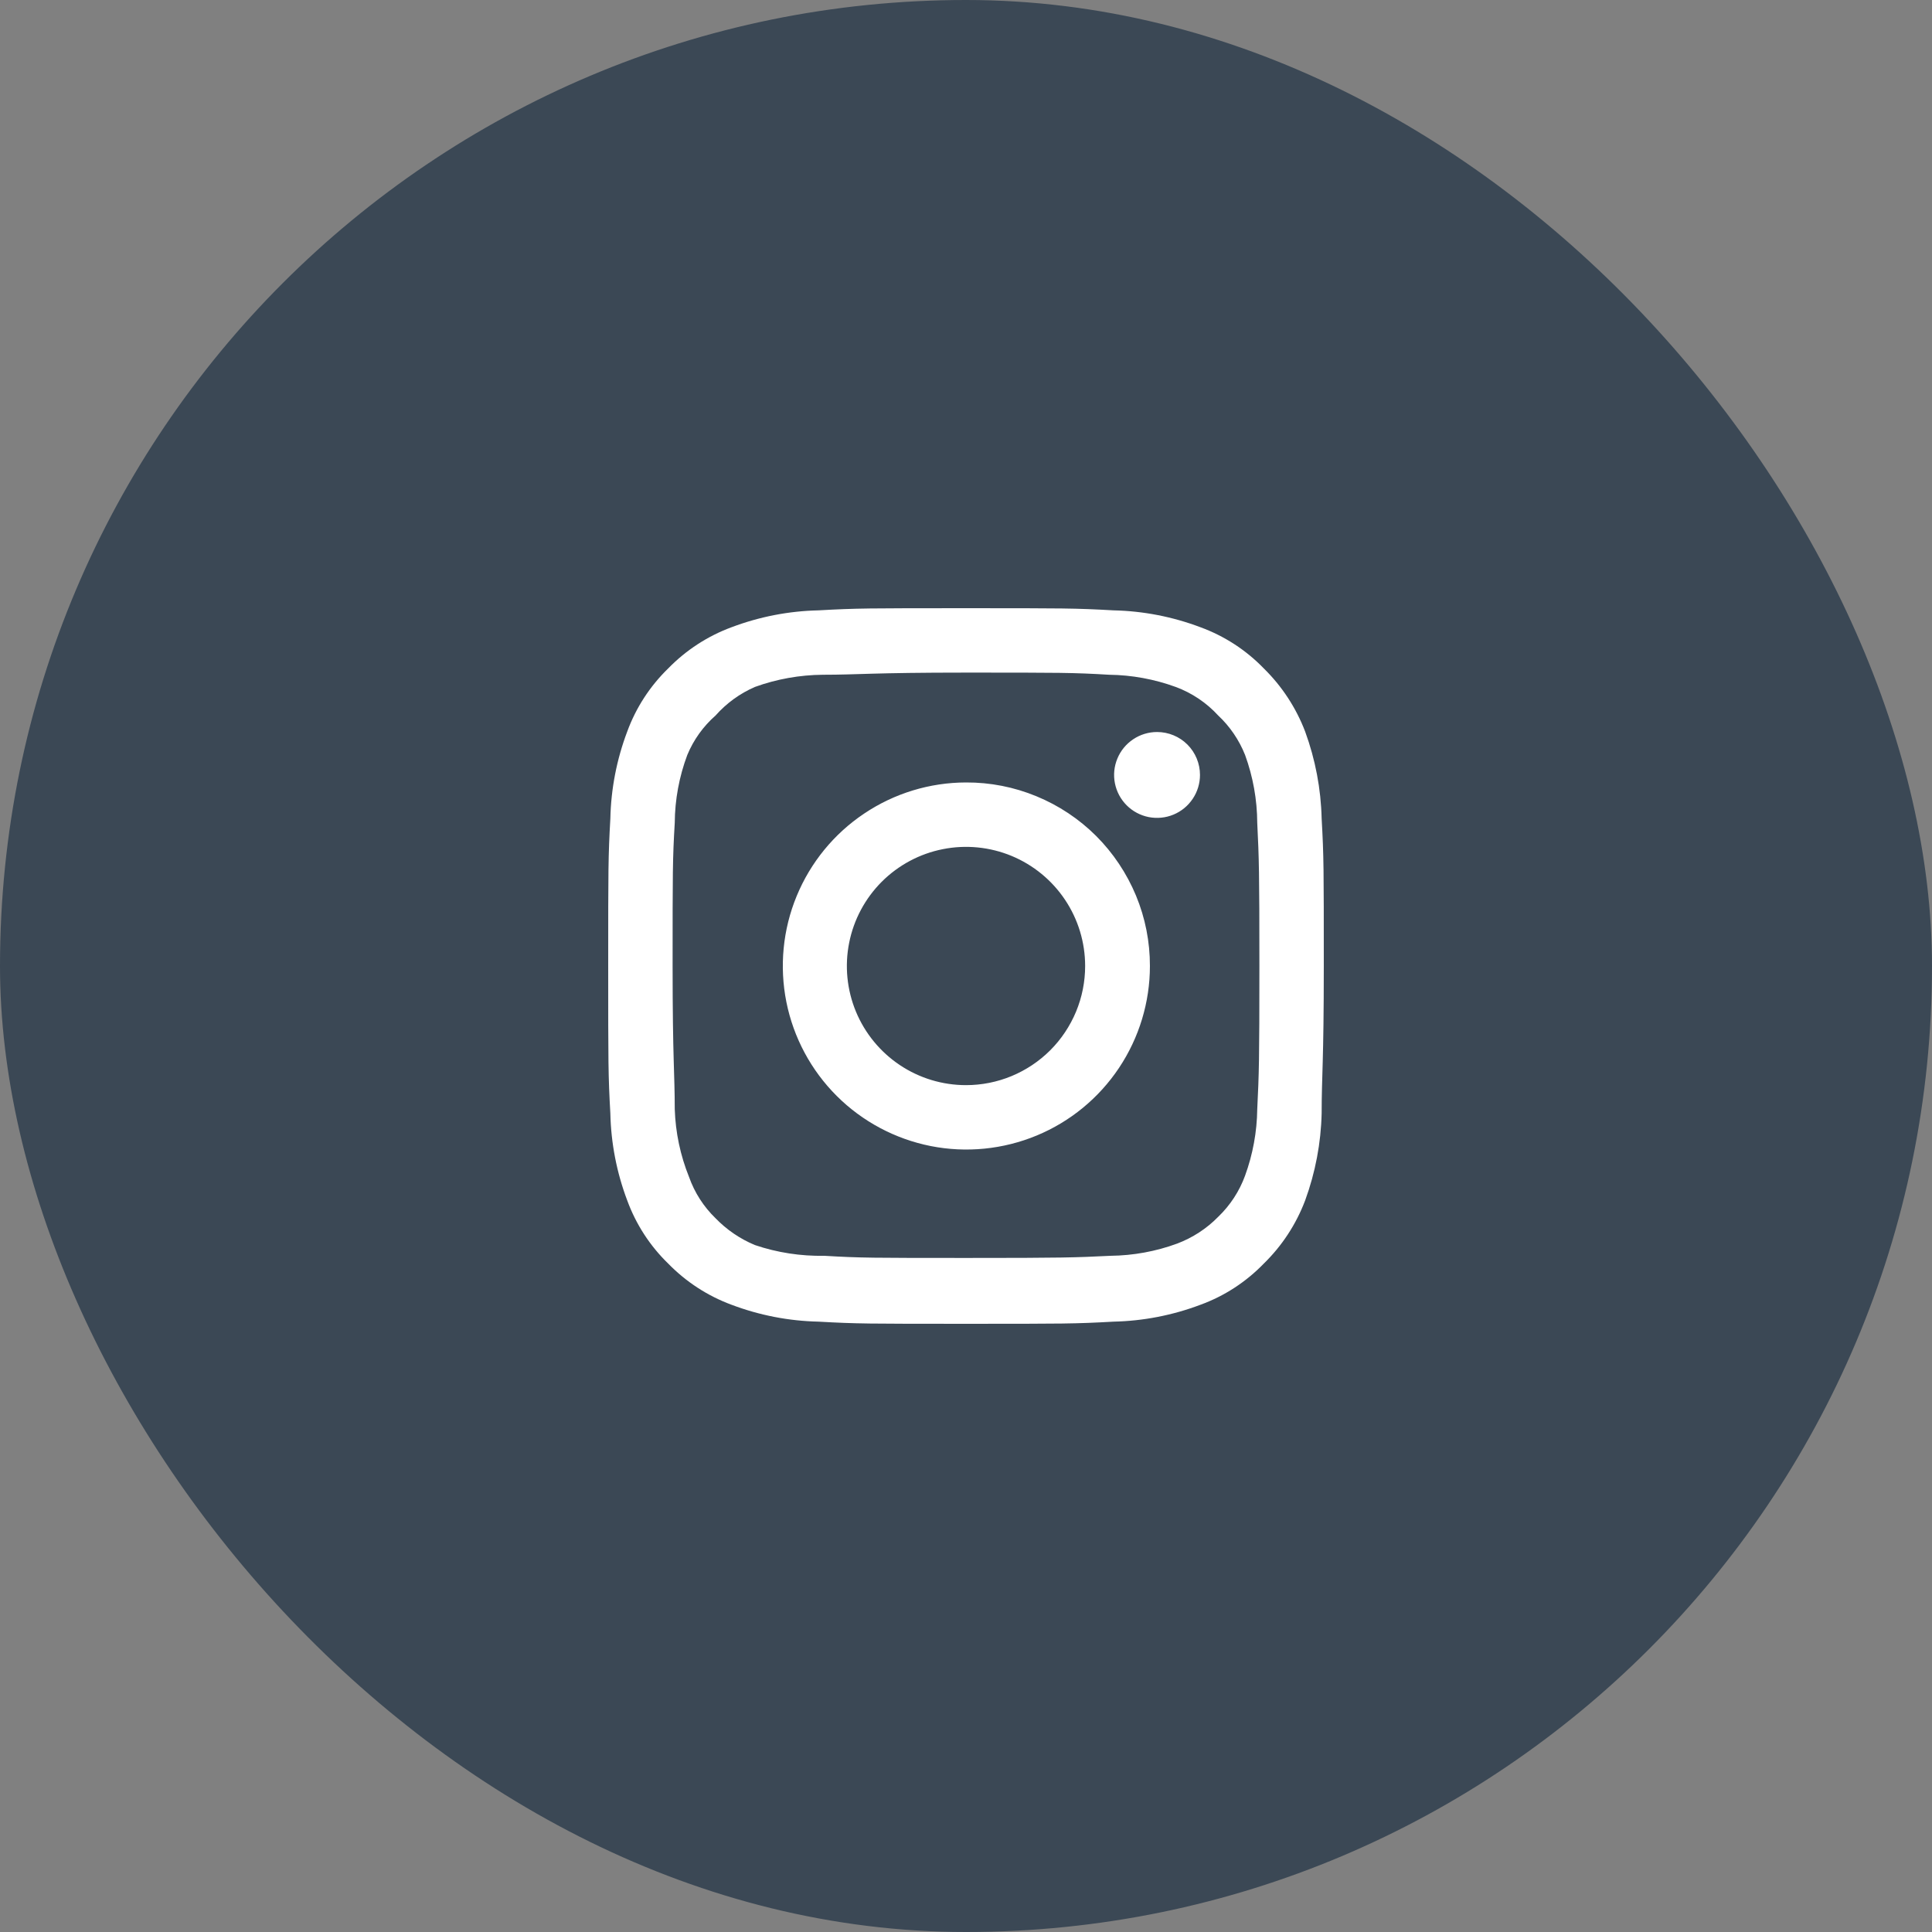
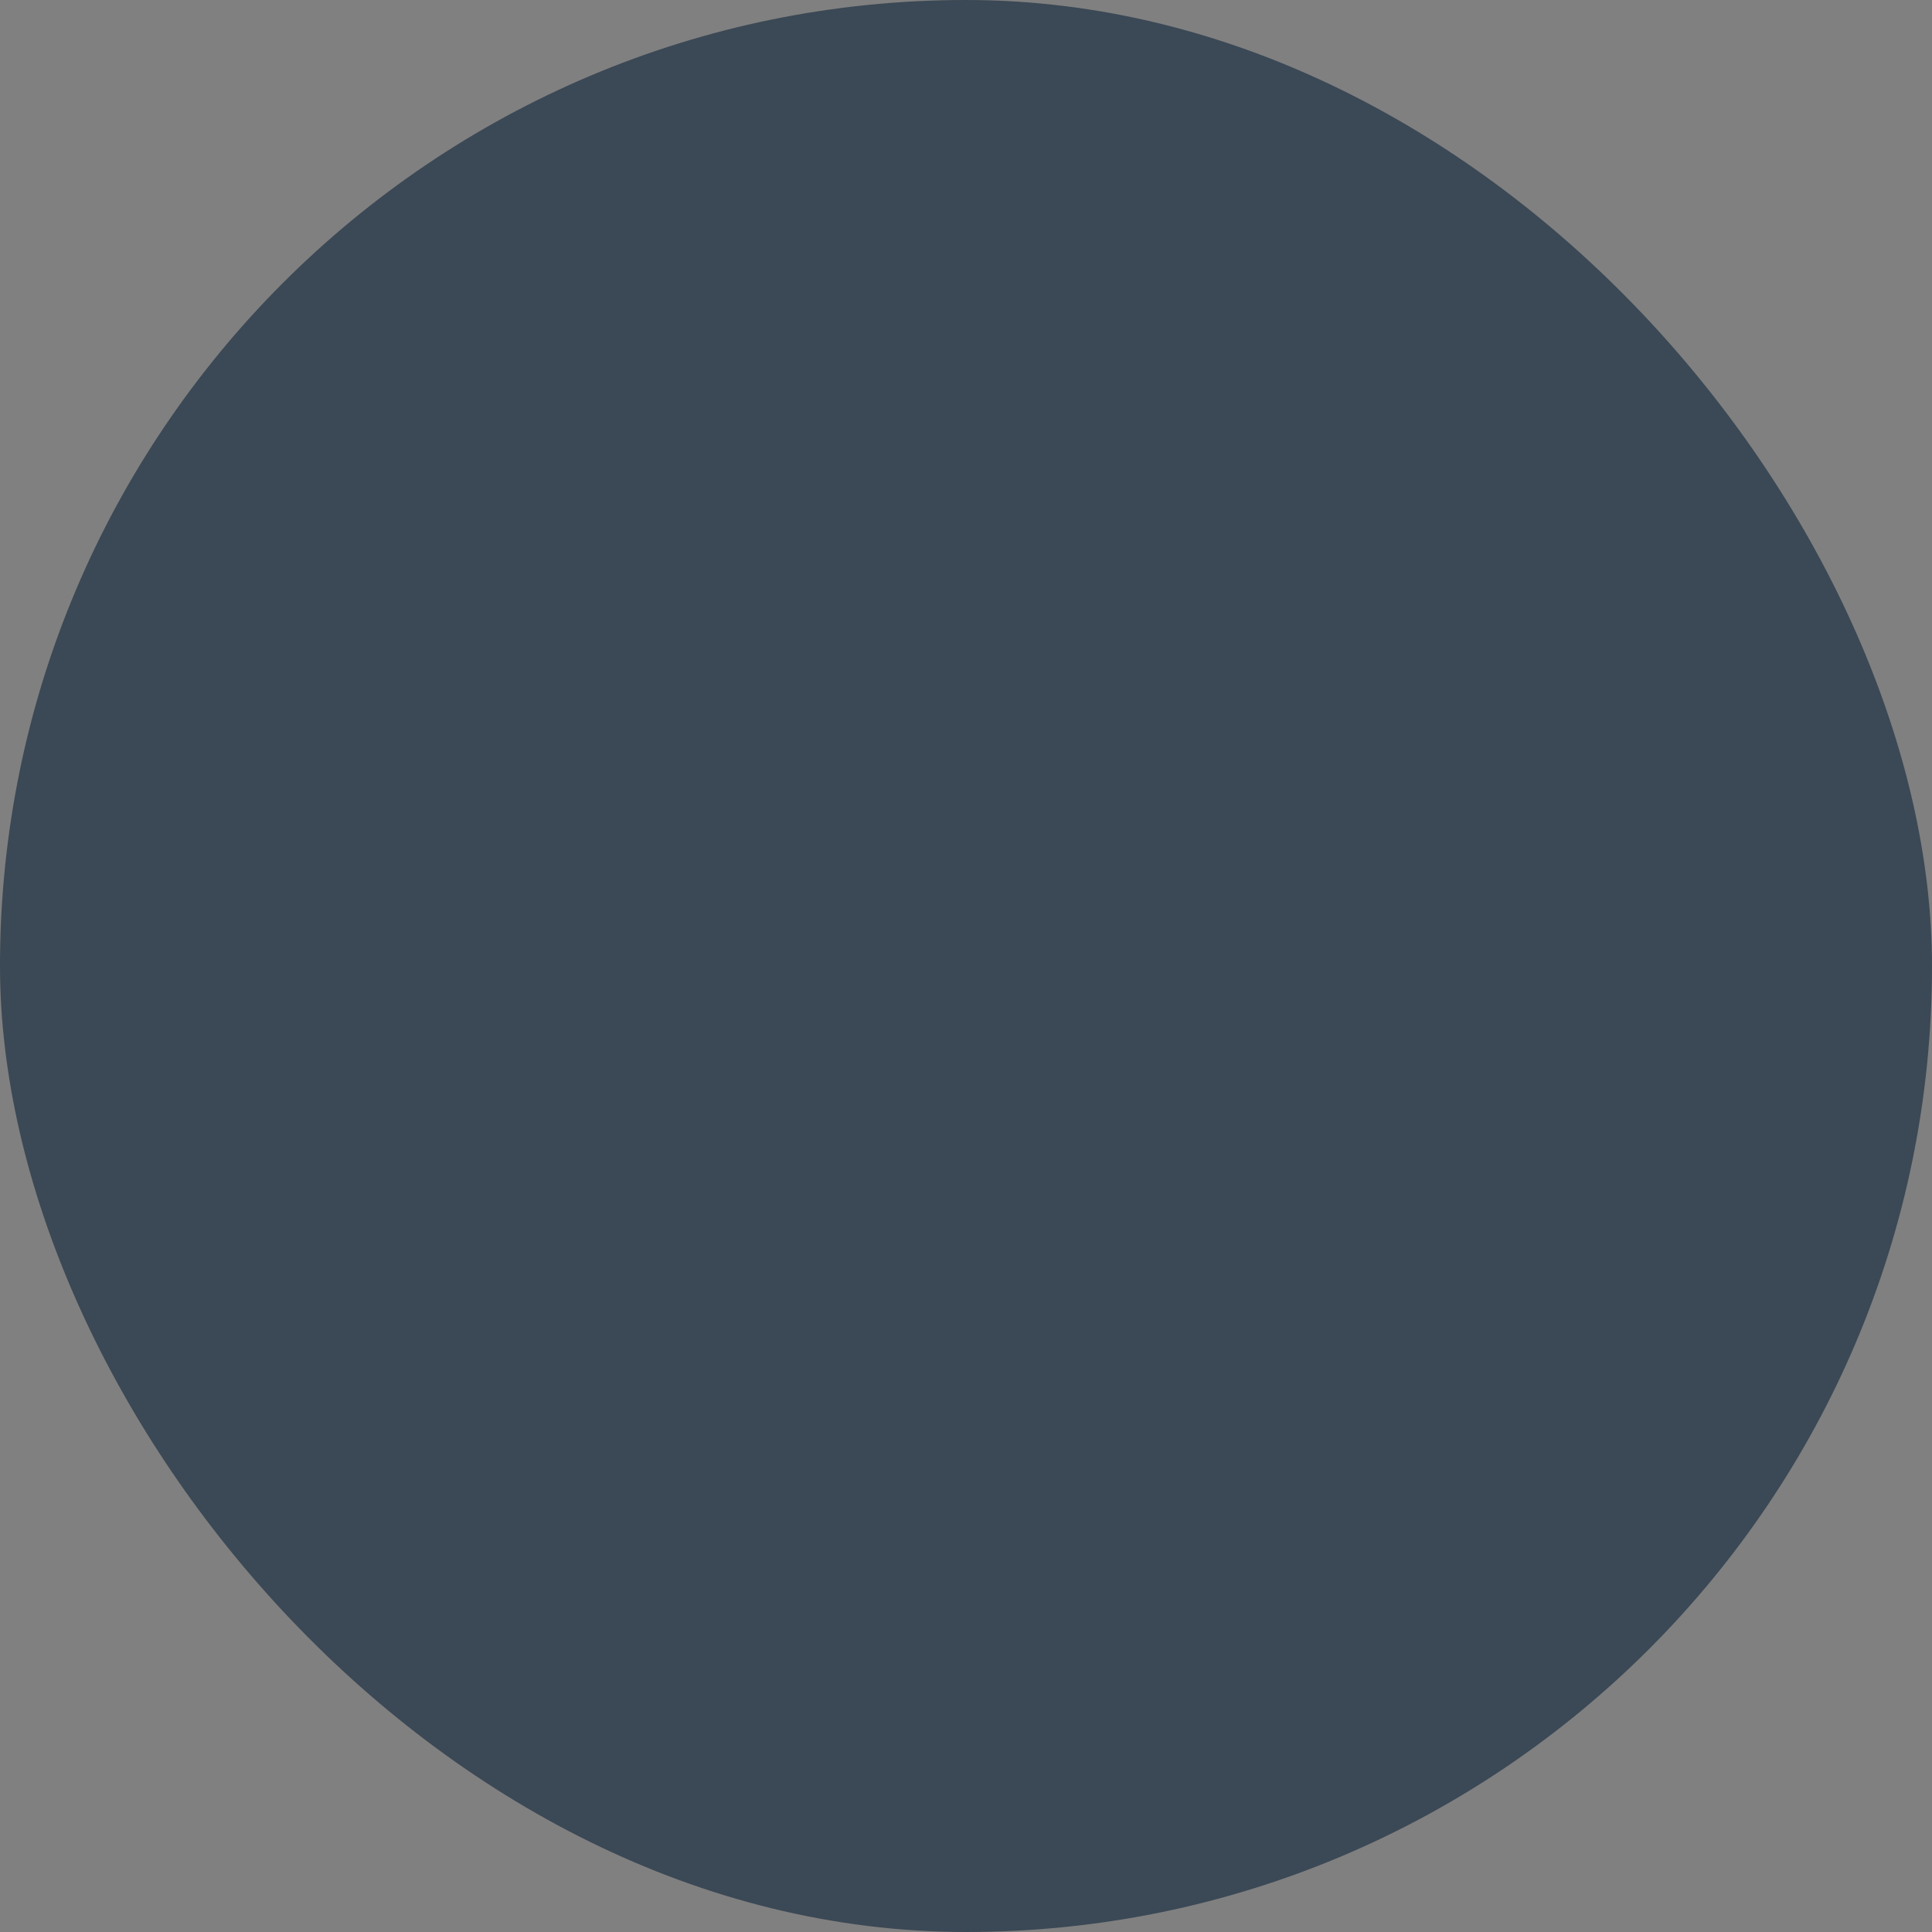
<svg xmlns="http://www.w3.org/2000/svg" width="36" height="36" viewBox="0 0 36 36" fill="none">
  <rect x="0" y="0" width="36" height="36" fill="#808080" stroke="none" />
  <rect width="36" height="36" rx="18" fill="#3B4855" />
-   <path d="M21.56 13.64C21.402 13.64 21.247 13.687 21.116 13.775C20.984 13.863 20.881 13.988 20.821 14.134C20.76 14.28 20.744 14.441 20.775 14.596C20.806 14.751 20.882 14.894 20.994 15.006C21.106 15.118 21.249 15.194 21.404 15.225C21.559 15.255 21.72 15.24 21.866 15.179C22.012 15.119 22.137 15.016 22.225 14.884C22.313 14.753 22.36 14.598 22.36 14.44C22.36 14.228 22.276 14.024 22.126 13.874C21.976 13.724 21.772 13.64 21.56 13.64ZM24.627 15.253C24.614 14.7 24.51 14.153 24.32 13.633C24.151 13.189 23.887 12.786 23.547 12.453C23.217 12.112 22.813 11.85 22.367 11.687C21.848 11.491 21.301 11.385 20.747 11.373C20.04 11.333 19.813 11.333 18 11.333C16.187 11.333 15.96 11.333 15.253 11.373C14.699 11.385 14.152 11.491 13.633 11.687C13.188 11.851 12.785 12.113 12.453 12.453C12.112 12.784 11.85 13.187 11.687 13.633C11.491 14.152 11.385 14.699 11.373 15.253C11.333 15.96 11.333 16.187 11.333 18C11.333 19.813 11.333 20.04 11.373 20.747C11.385 21.301 11.491 21.848 11.687 22.367C11.85 22.813 12.112 23.217 12.453 23.547C12.785 23.887 13.188 24.149 13.633 24.313C14.152 24.509 14.699 24.615 15.253 24.627C15.96 24.667 16.187 24.667 18 24.667C19.813 24.667 20.04 24.667 20.747 24.627C21.301 24.615 21.848 24.509 22.367 24.313C22.813 24.151 23.217 23.888 23.547 23.547C23.888 23.215 24.152 22.812 24.32 22.367C24.51 21.847 24.614 21.3 24.627 20.747C24.627 20.04 24.667 19.813 24.667 18C24.667 16.187 24.667 15.96 24.627 15.253ZM23.427 20.667C23.422 21.09 23.345 21.509 23.2 21.907C23.094 22.197 22.923 22.459 22.7 22.673C22.484 22.894 22.222 23.064 21.933 23.173C21.536 23.319 21.116 23.395 20.693 23.4C20.027 23.433 19.78 23.44 18.027 23.44C16.273 23.44 16.027 23.44 15.36 23.4C14.921 23.408 14.483 23.341 14.067 23.2C13.79 23.085 13.541 22.915 13.333 22.7C13.112 22.486 12.943 22.224 12.84 21.933C12.677 21.53 12.587 21.101 12.573 20.667C12.573 20 12.533 19.753 12.533 18C12.533 16.247 12.533 16 12.573 15.333C12.576 14.901 12.655 14.472 12.807 14.067C12.924 13.785 13.104 13.534 13.333 13.333C13.536 13.104 13.786 12.922 14.067 12.8C14.473 12.653 14.901 12.577 15.333 12.573C16 12.573 16.247 12.533 18 12.533C19.753 12.533 20 12.533 20.667 12.573C21.09 12.578 21.509 12.655 21.907 12.8C22.21 12.912 22.482 13.095 22.7 13.333C22.919 13.538 23.089 13.789 23.2 14.067C23.348 14.473 23.425 14.901 23.427 15.333C23.46 16 23.467 16.247 23.467 18C23.467 19.753 23.46 20 23.427 20.667ZM18 14.58C17.324 14.581 16.663 14.783 16.102 15.16C15.54 15.536 15.103 16.071 14.845 16.696C14.587 17.321 14.521 18.008 14.653 18.671C14.786 19.334 15.112 19.943 15.591 20.421C16.069 20.898 16.679 21.223 17.342 21.355C18.005 21.486 18.692 21.418 19.317 21.159C19.942 20.9 20.475 20.462 20.851 19.899C21.226 19.337 21.427 18.676 21.427 18C21.428 17.55 21.34 17.104 21.168 16.689C20.995 16.273 20.743 15.895 20.425 15.577C20.106 15.259 19.728 15.008 19.312 14.837C18.896 14.665 18.45 14.578 18 14.58ZM18 20.22C17.561 20.22 17.132 20.09 16.767 19.846C16.402 19.602 16.117 19.255 15.949 18.85C15.781 18.444 15.737 17.997 15.823 17.567C15.908 17.136 16.12 16.741 16.43 16.43C16.741 16.12 17.136 15.908 17.567 15.823C17.997 15.737 18.444 15.781 18.85 15.949C19.255 16.117 19.602 16.402 19.846 16.767C20.09 17.132 20.22 17.561 20.22 18C20.22 18.291 20.163 18.58 20.051 18.85C19.939 19.119 19.776 19.364 19.57 19.57C19.364 19.776 19.119 19.939 18.85 20.051C18.58 20.163 18.291 20.22 18 20.22Z" fill="white" />
</svg>